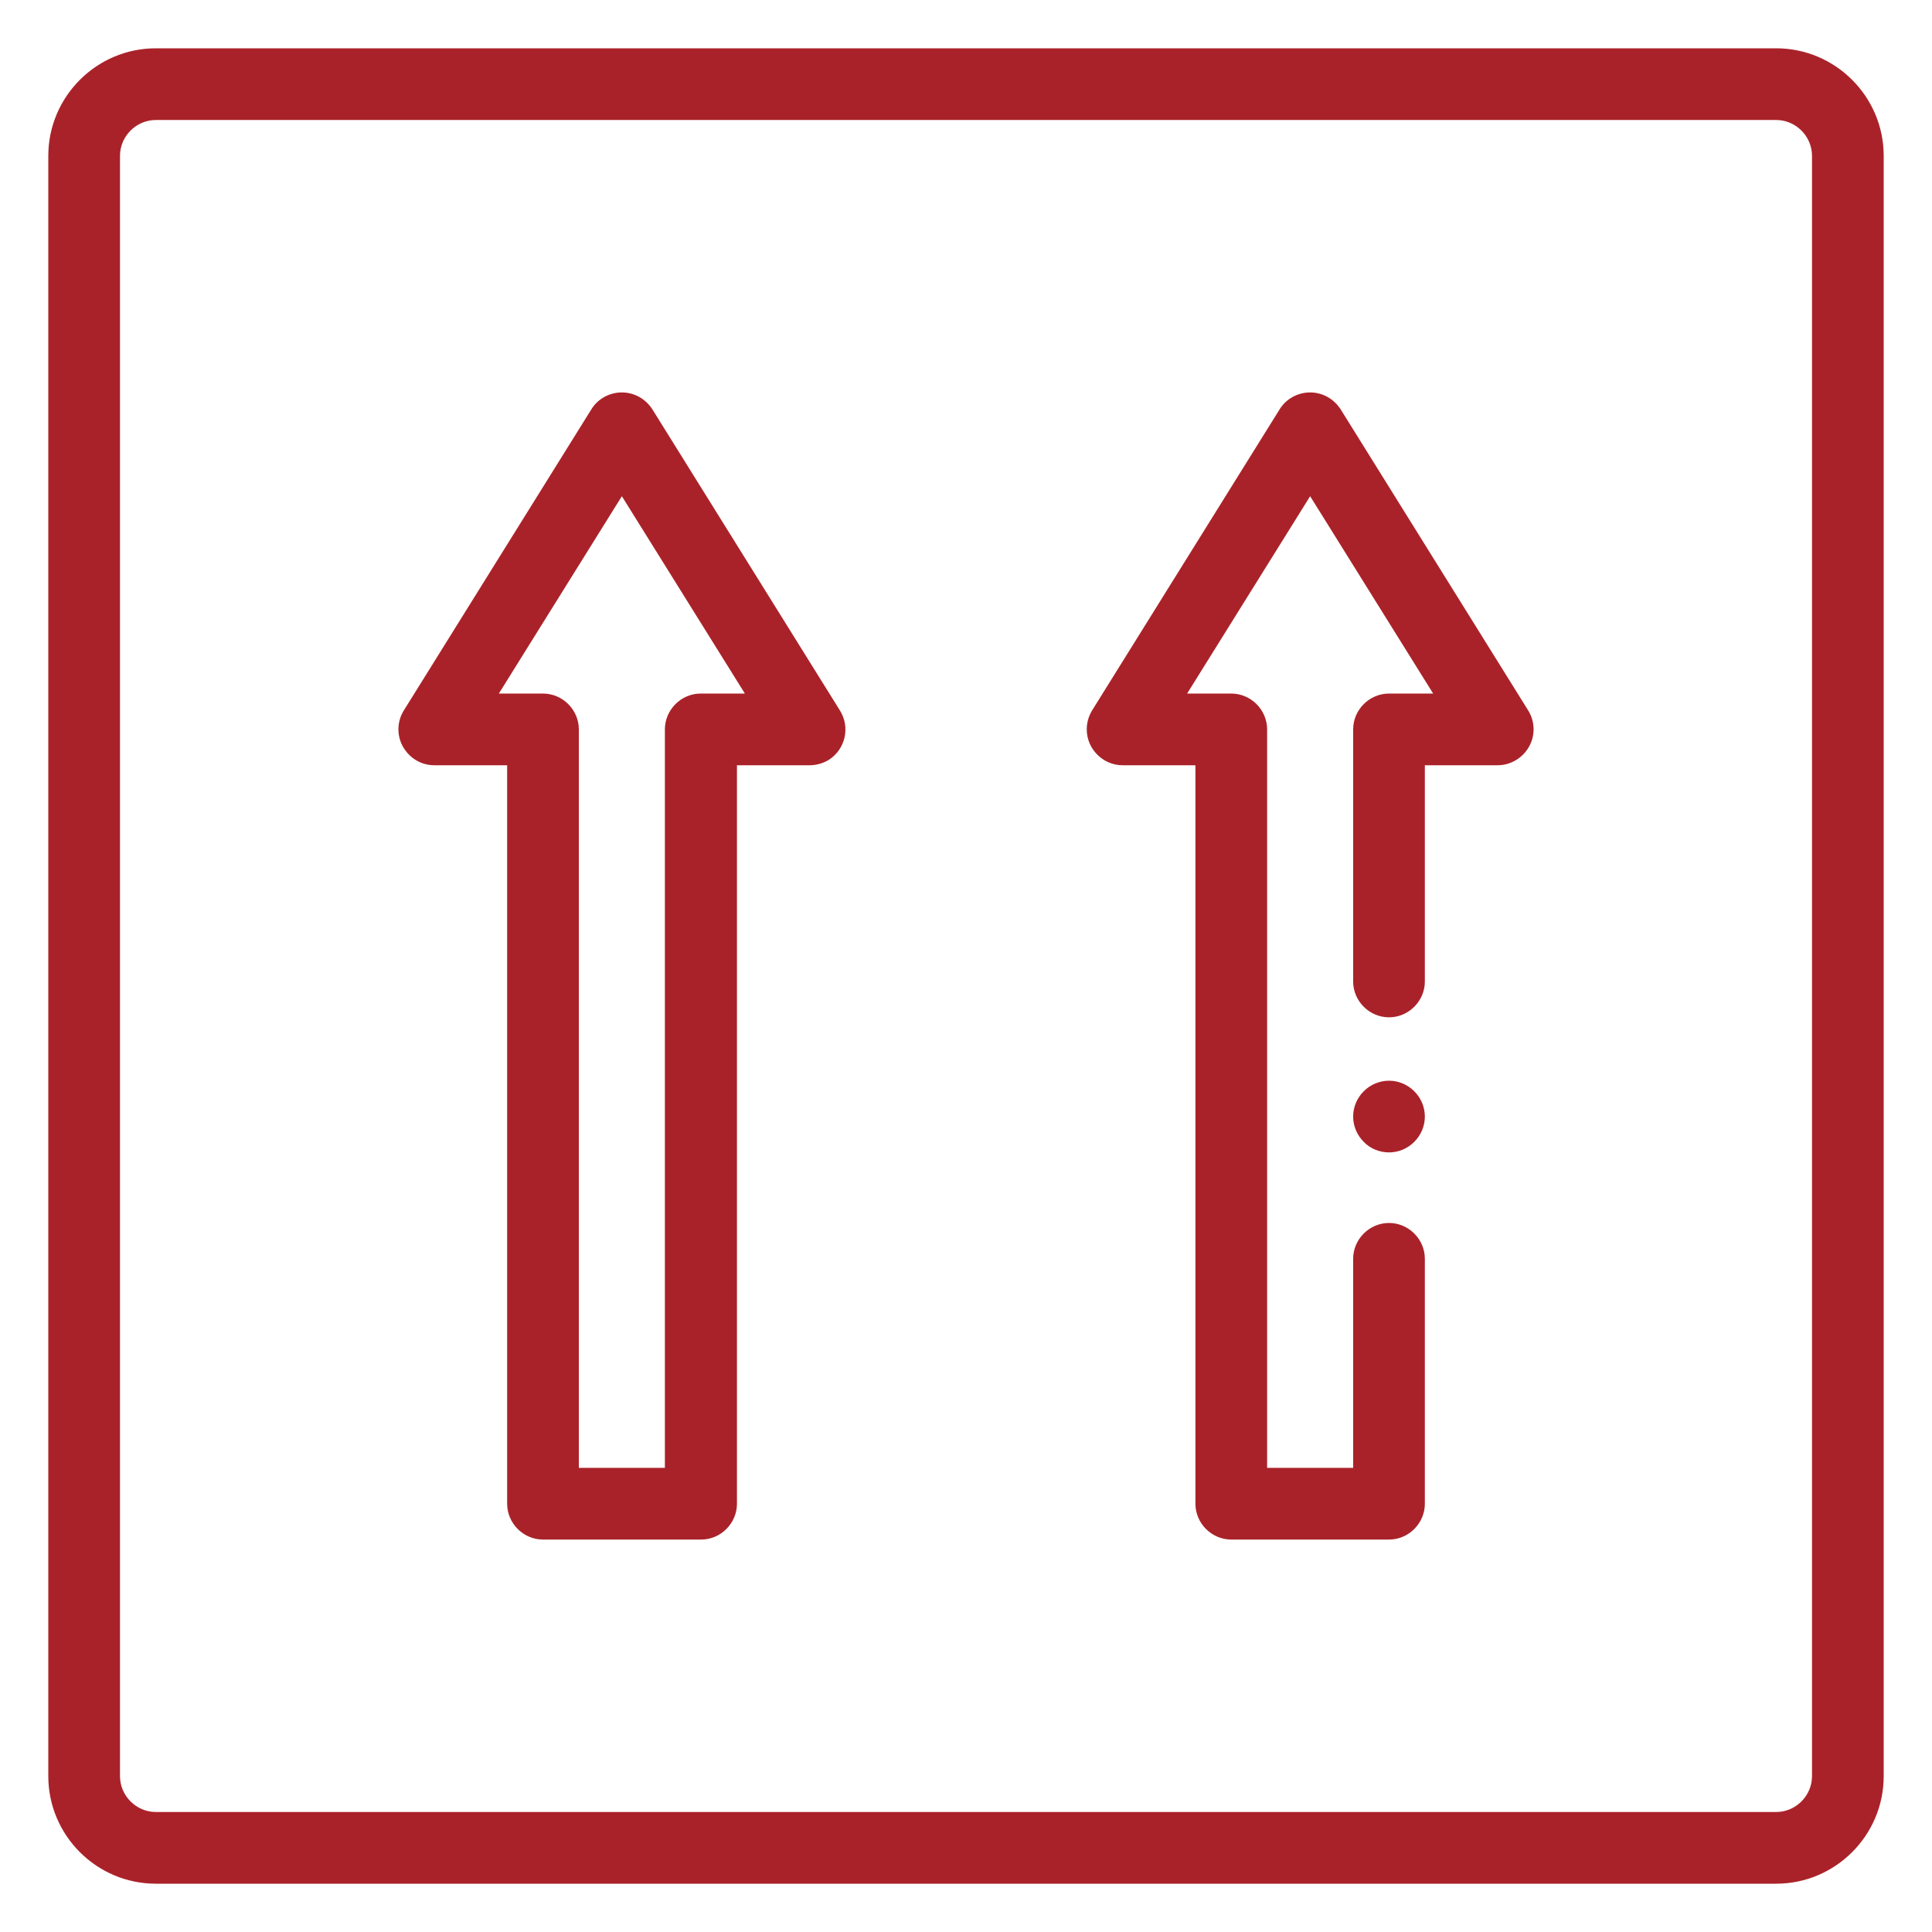
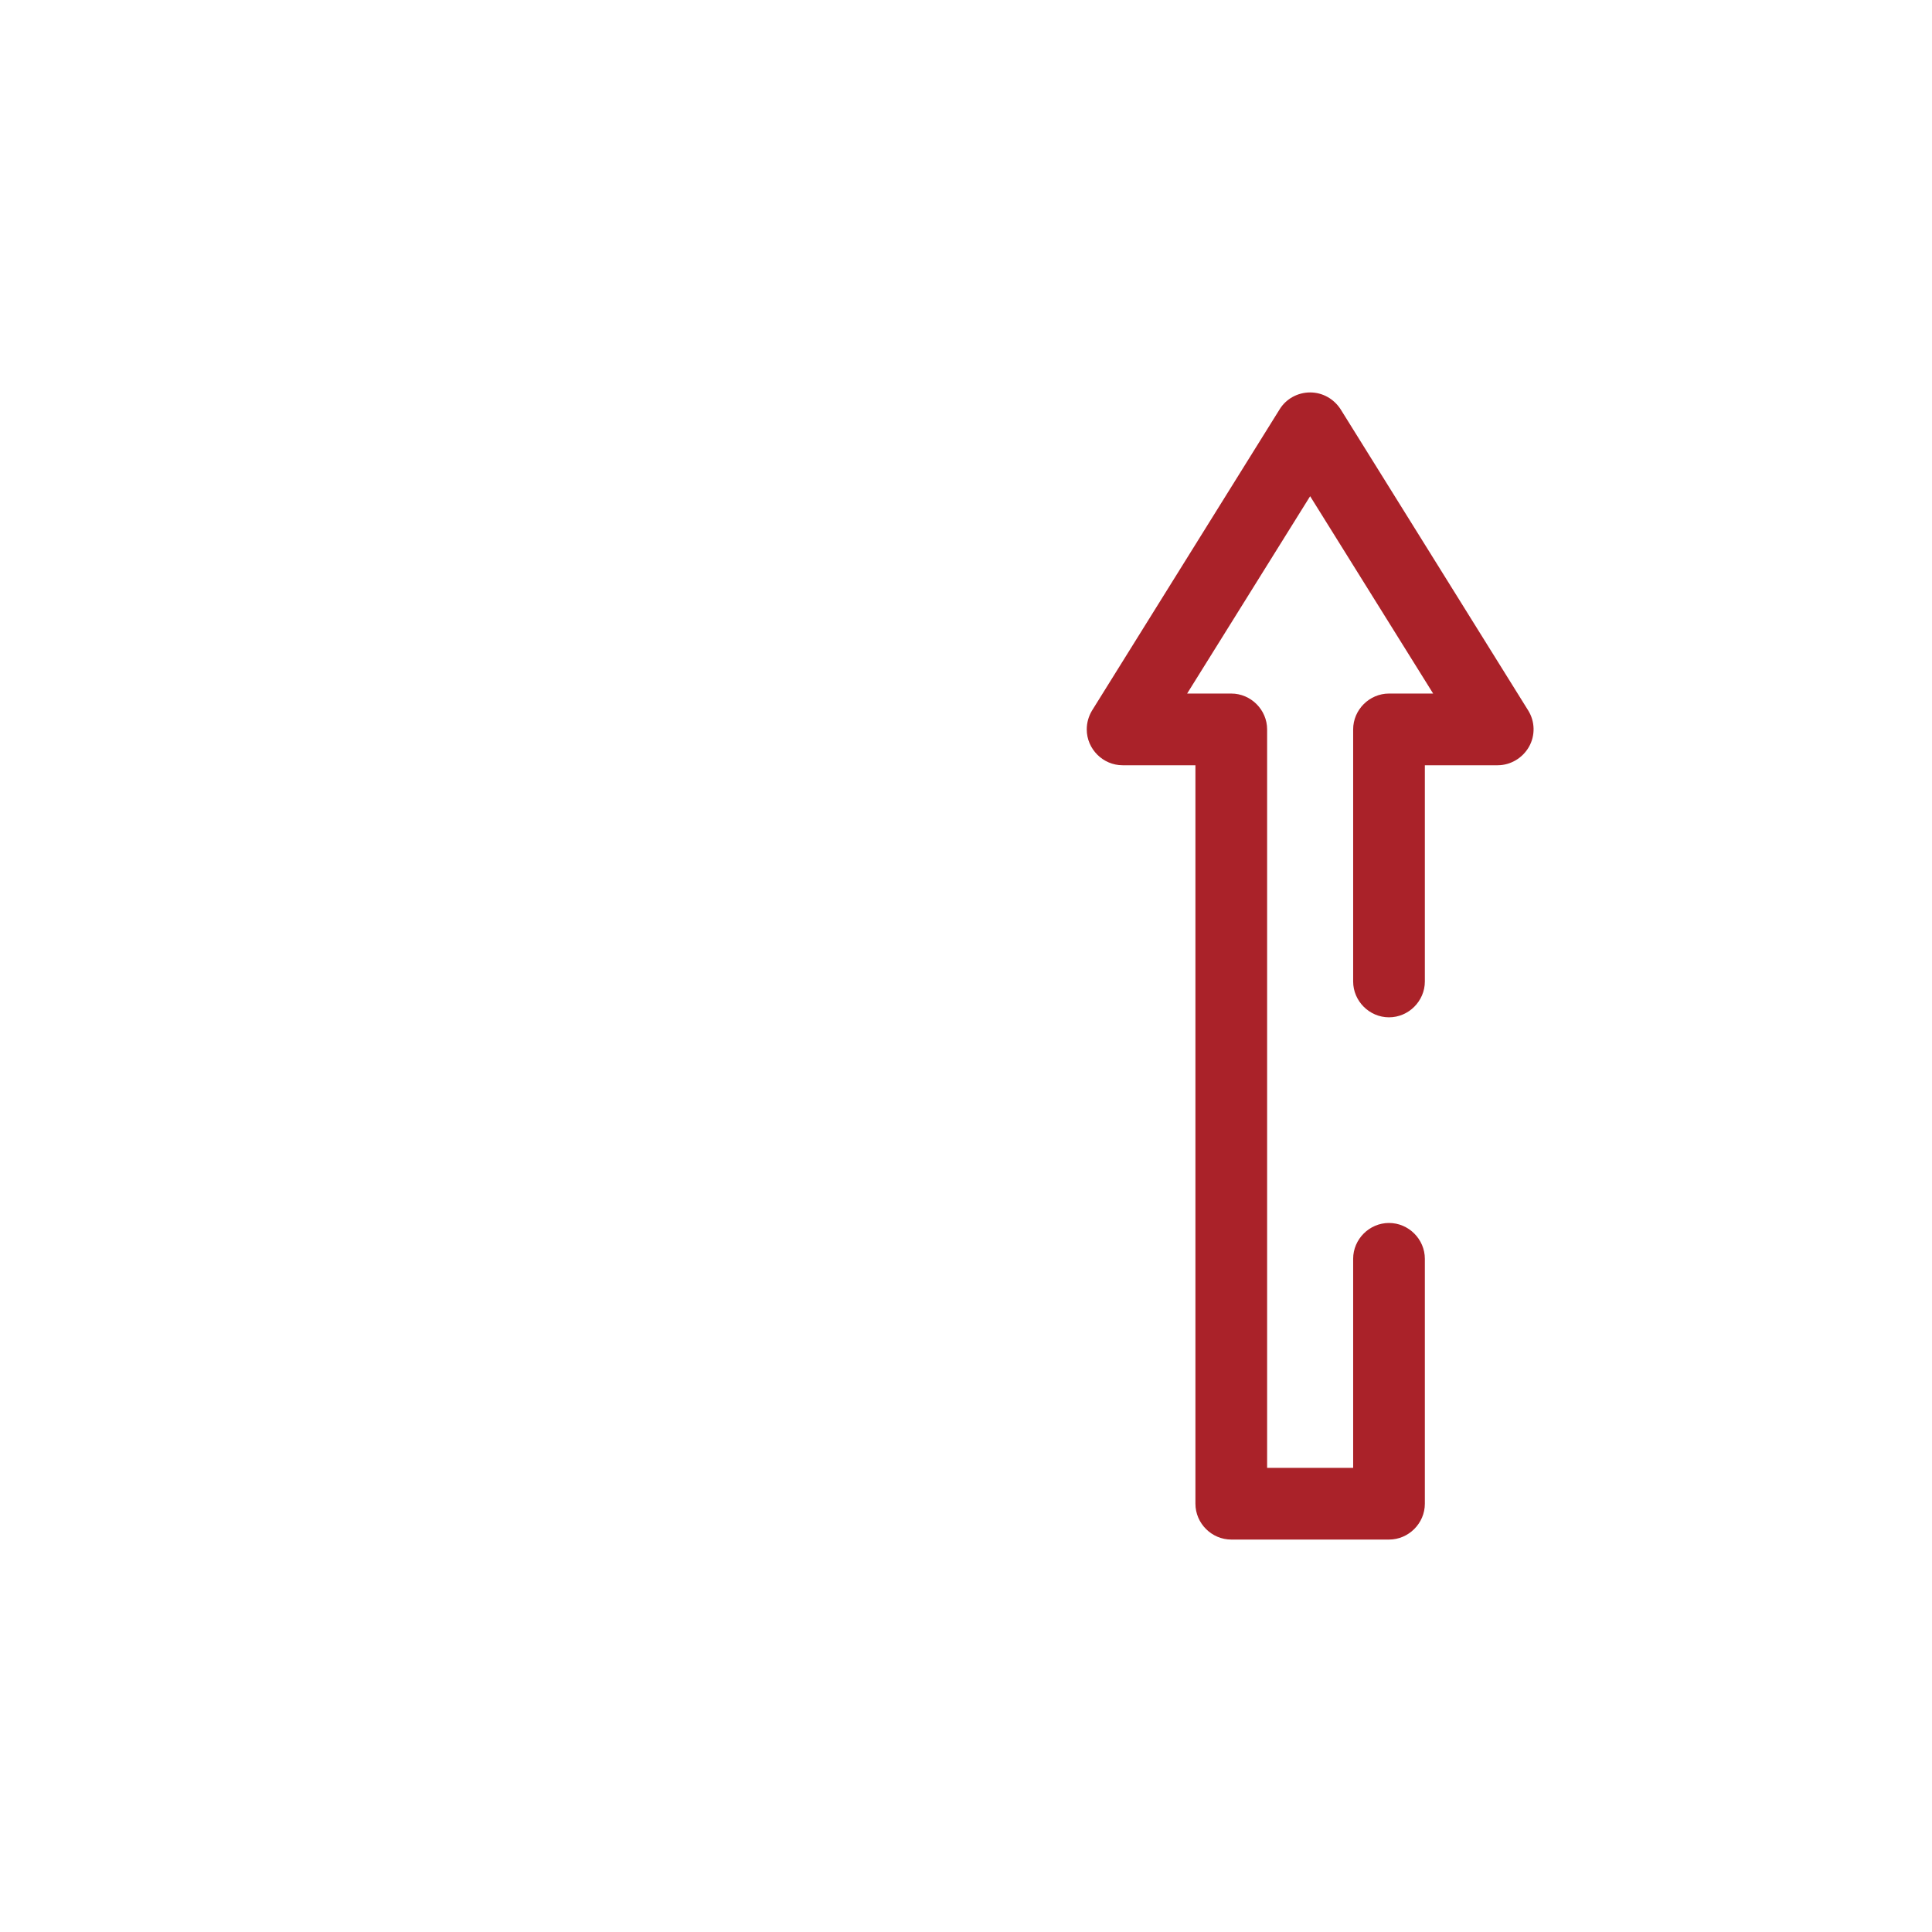
<svg xmlns="http://www.w3.org/2000/svg" id="Capa_1" width="512" height="512" viewBox="0 0 512 512">
-   <path d="M470.7,499.2H41.3c-15.7,0-28.5-12.8-28.5-28.5V41.3c0-15.7,12.8-28.5,28.5-28.5h429.4c15.7,0,28.5,12.8,28.5,28.5v429.4c0,15.7-12.8,28.5-28.5,28.5ZM41.3,31.8c-5.2,0-9.5,4.3-9.5,9.5v429.4c0,5.2,4.3,9.5,9.5,9.5h429.4c5.2,0,9.5-4.3,9.5-9.5V41.3c0-5.2-4.3-9.5-9.5-9.5H41.3Z" fill="#aa2229" stroke-width="0" />
-   <path d="M185.7,408h-41.8c-5.2,0-9.5-4.3-9.5-9.5v-195.7h-19.3c-3.5,0-6.6-1.9-8.3-4.9-1.7-3-1.6-6.7.2-9.6l49.7-79.8c1.7-2.8,4.8-4.5,8.1-4.5,3.3,0,6.3,1.7,8.1,4.5l49.7,79.8c2.8,4.5,1.4,10.3-3,13.1-1.5.9-3.3,1.4-5,1.4h-19.3v195.7c0,5.2-4.3,9.5-9.5,9.5h0ZM153.4,389h22.8v-195.7c0-5.2,4.3-9.5,9.5-9.5h11.7l-32.6-52.3-32.6,52.3h11.7c5.2,0,9.5,4.3,9.5,9.5v195.7ZM368.1,305.4c-2.5,0-5-1-6.7-2.8-1.8-1.8-2.8-4.2-2.8-6.7s1-4.9,2.8-6.7c1.8-1.8,4.2-2.8,6.7-2.8,2.5,0,4.9,1,6.7,2.8,1.8,1.8,2.8,4.2,2.8,6.7s-1,4.9-2.8,6.7c-1.8,1.8-4.2,2.8-6.7,2.8Z" fill="#aa2229" stroke-width="0" />
  <path d="M368.1,408h-41.8c-5.2,0-9.5-4.3-9.5-9.5v-195.7h-19.3c-5.2,0-9.5-4.3-9.5-9.5,0-1.8.5-3.5,1.4-5l49.7-79.8c1.7-2.8,4.8-4.5,8.1-4.5,3.3,0,6.3,1.7,8.1,4.5l49.7,79.8c1.8,2.9,1.9,6.6.2,9.6-1.7,3-4.9,4.9-8.3,4.9h-19.3v57.3c0,5.2-4.3,9.5-9.5,9.5s-9.5-4.3-9.5-9.5v-66.8c0-5.2,4.3-9.5,9.5-9.5h11.7l-32.6-52.3-32.6,52.3h11.7c5.2,0,9.5,4.3,9.5,9.5v195.7h22.8v-55.4c0-5.2,4.3-9.5,9.5-9.5s9.5,4.3,9.5,9.5v64.9c0,5.2-4.3,9.5-9.5,9.5h0Z" fill="#aa2229" stroke-width="0" />
</svg>